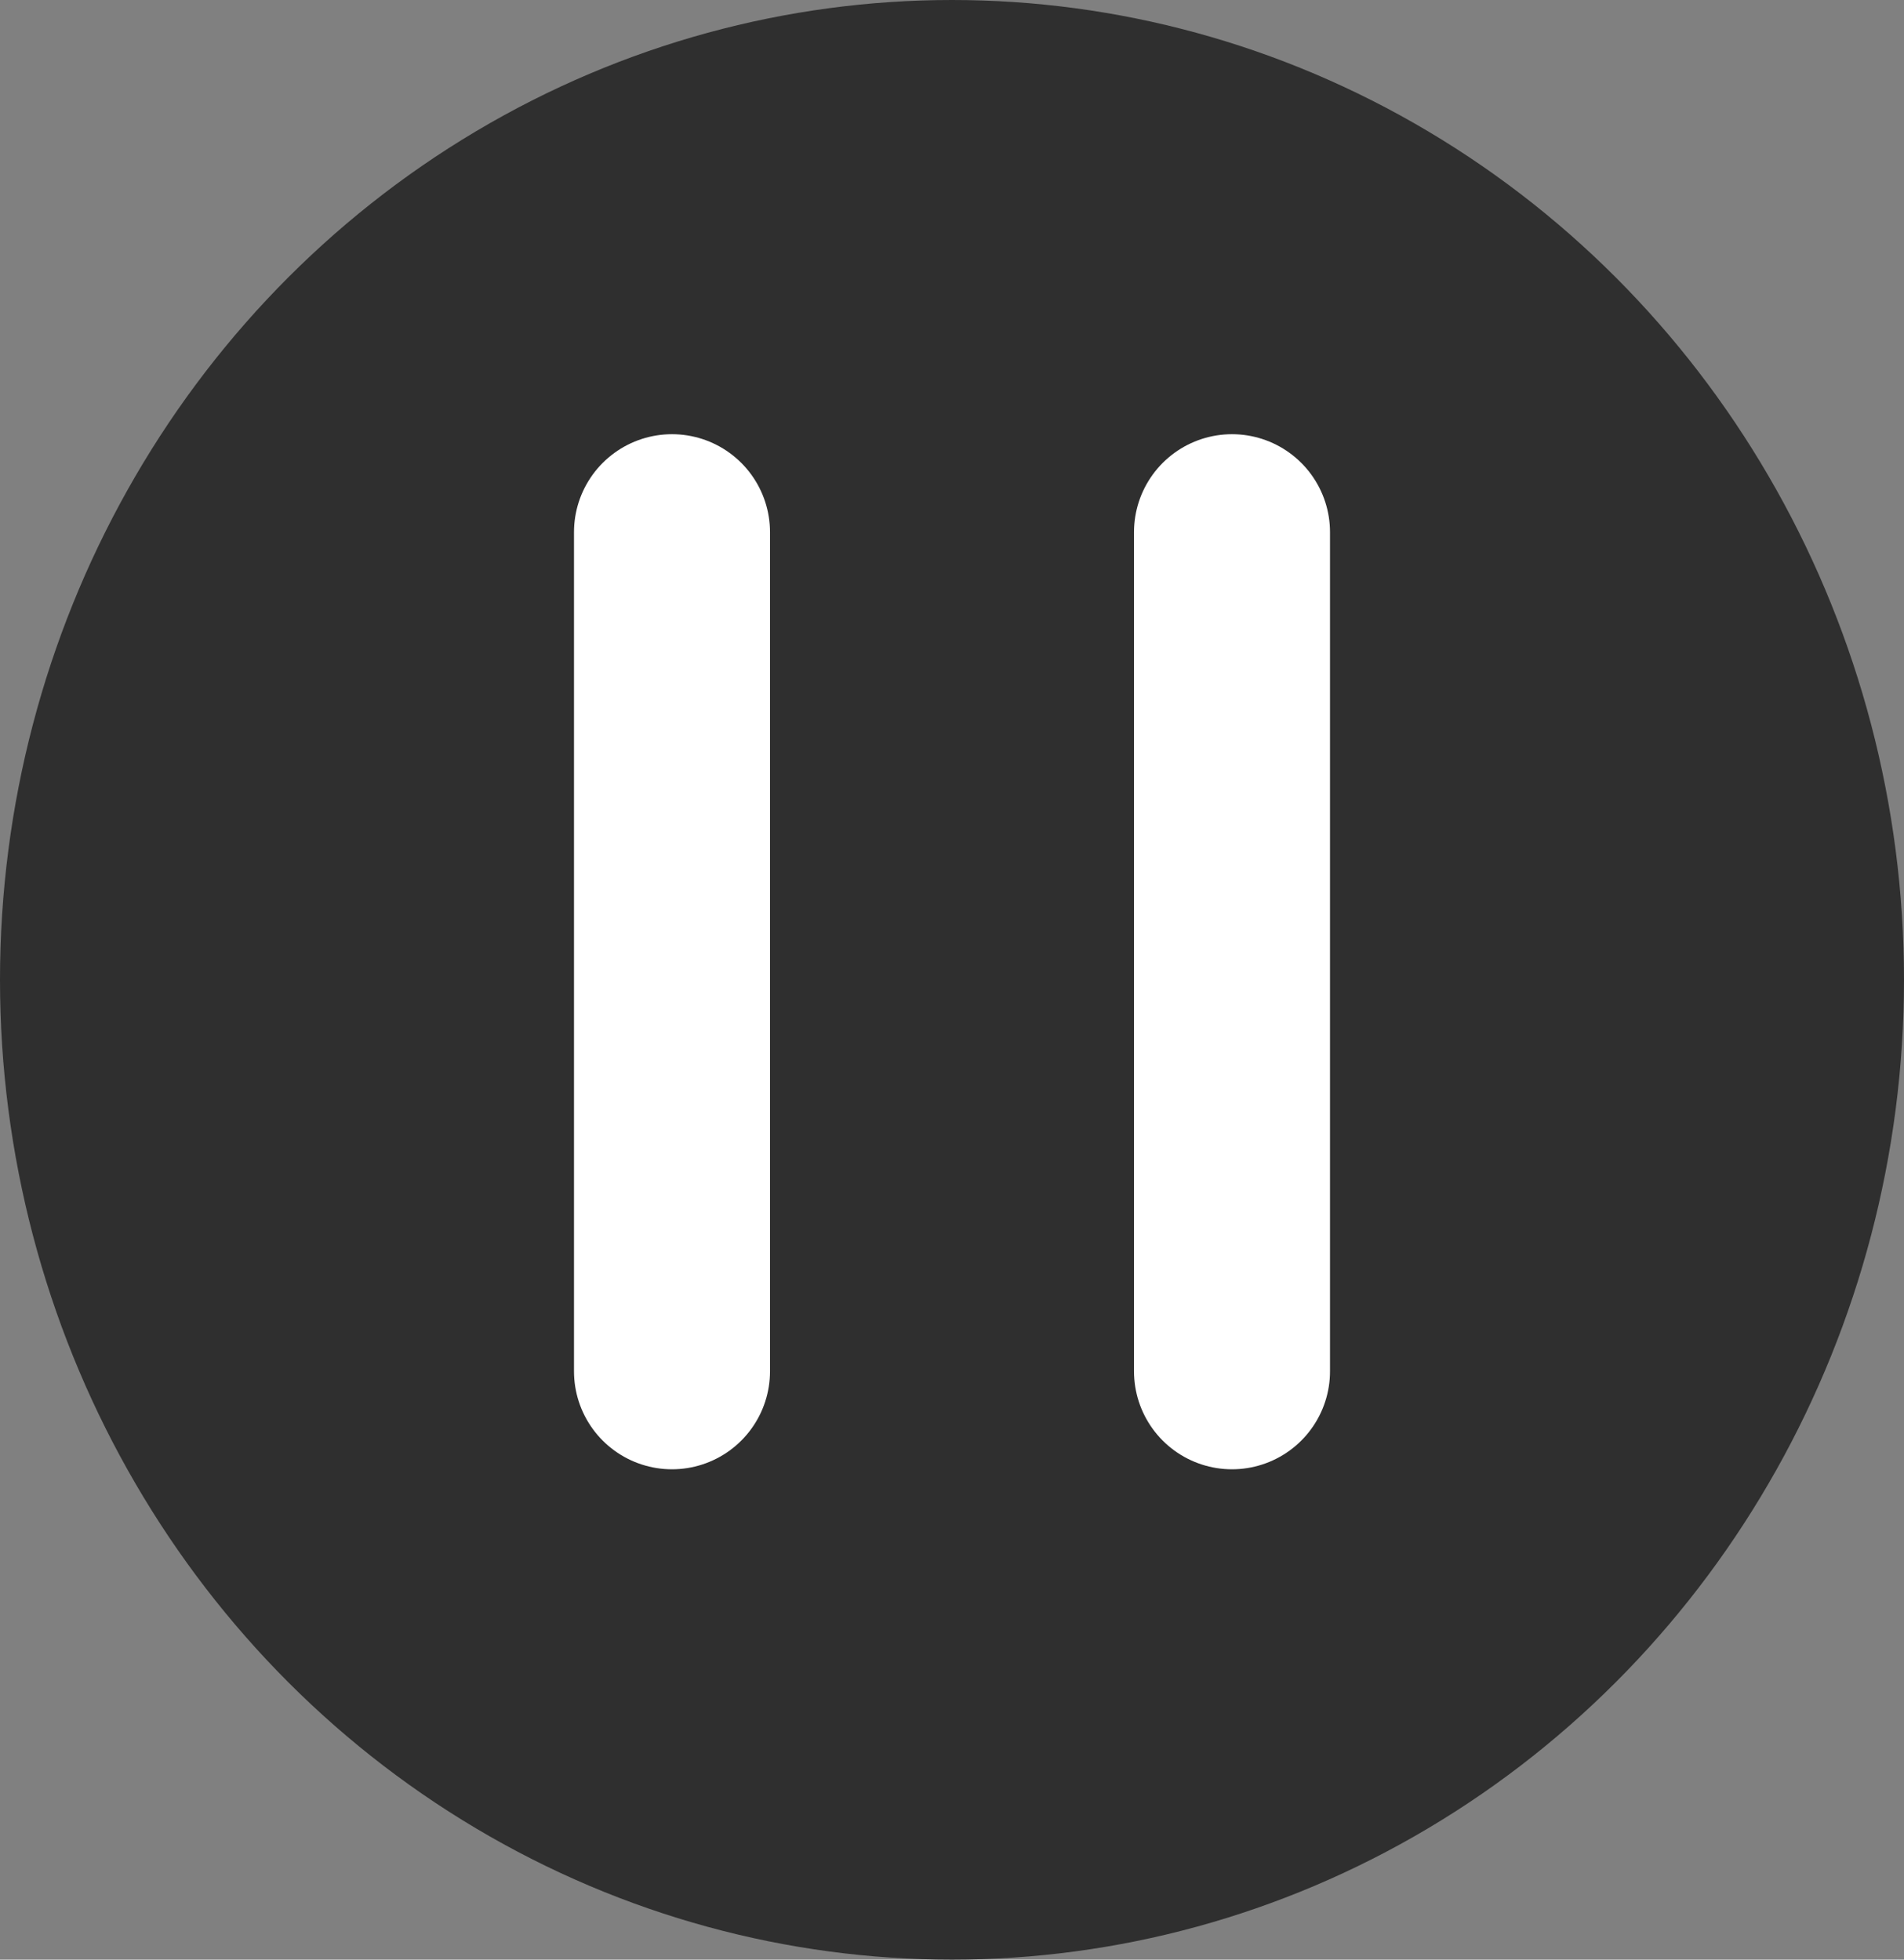
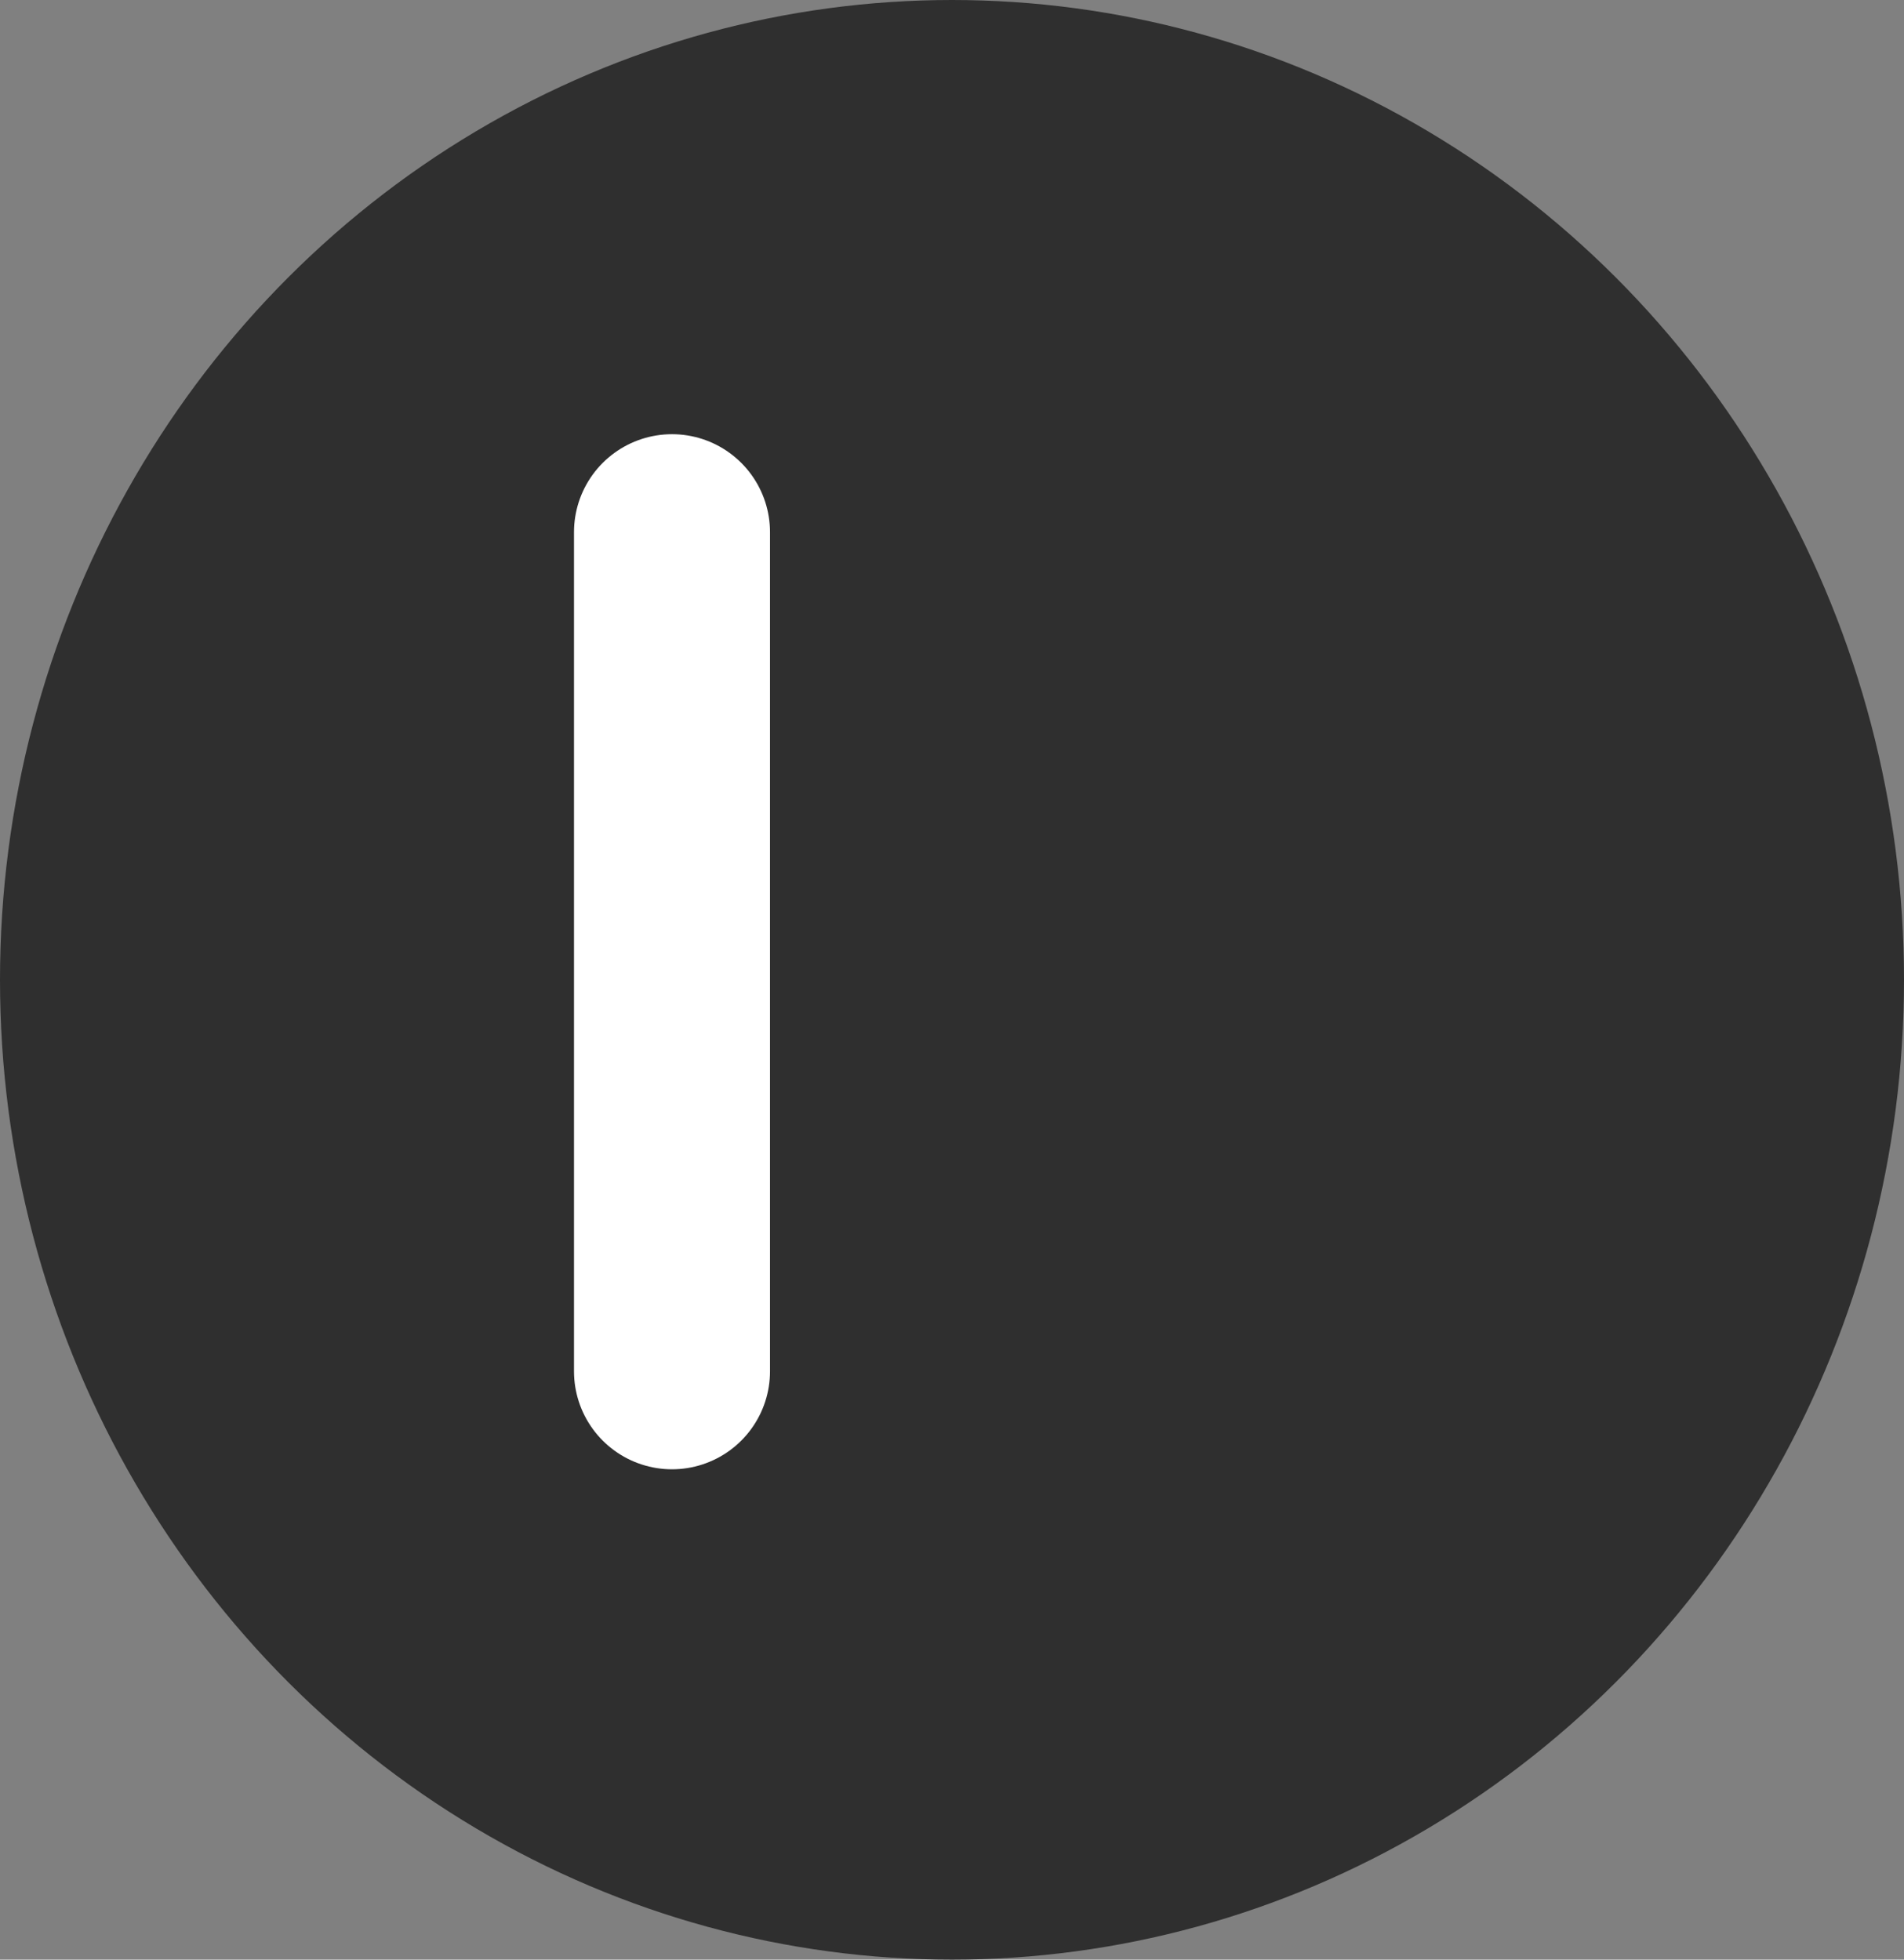
<svg xmlns="http://www.w3.org/2000/svg" width="34" height="35" viewBox="0 0 34 35">
  <rect x="0" y="0" width="34" height="35" fill="#808080" stroke="none" />
  <g id="Group_3842" data-name="Group 3842" transform="translate(-90 -7)">
    <ellipse id="Ellipse_42" data-name="Ellipse 42" cx="17" cy="17.5" rx="17" ry="17.5" transform="translate(90 7)" fill="#2f2f2f" />
    <path id="Path_1938" data-name="Path 1938" d="M0,18.969V3.982" transform="translate(102 12.523)" fill="none" stroke="#fff" stroke-linecap="round" stroke-width="3.5" />
-     <path id="Path_1975" data-name="Path 1975" d="M0,18.969V3.982" transform="translate(112 12.523)" fill="none" stroke="#fff" stroke-linecap="round" stroke-width="3.5" />
  </g>
</svg>